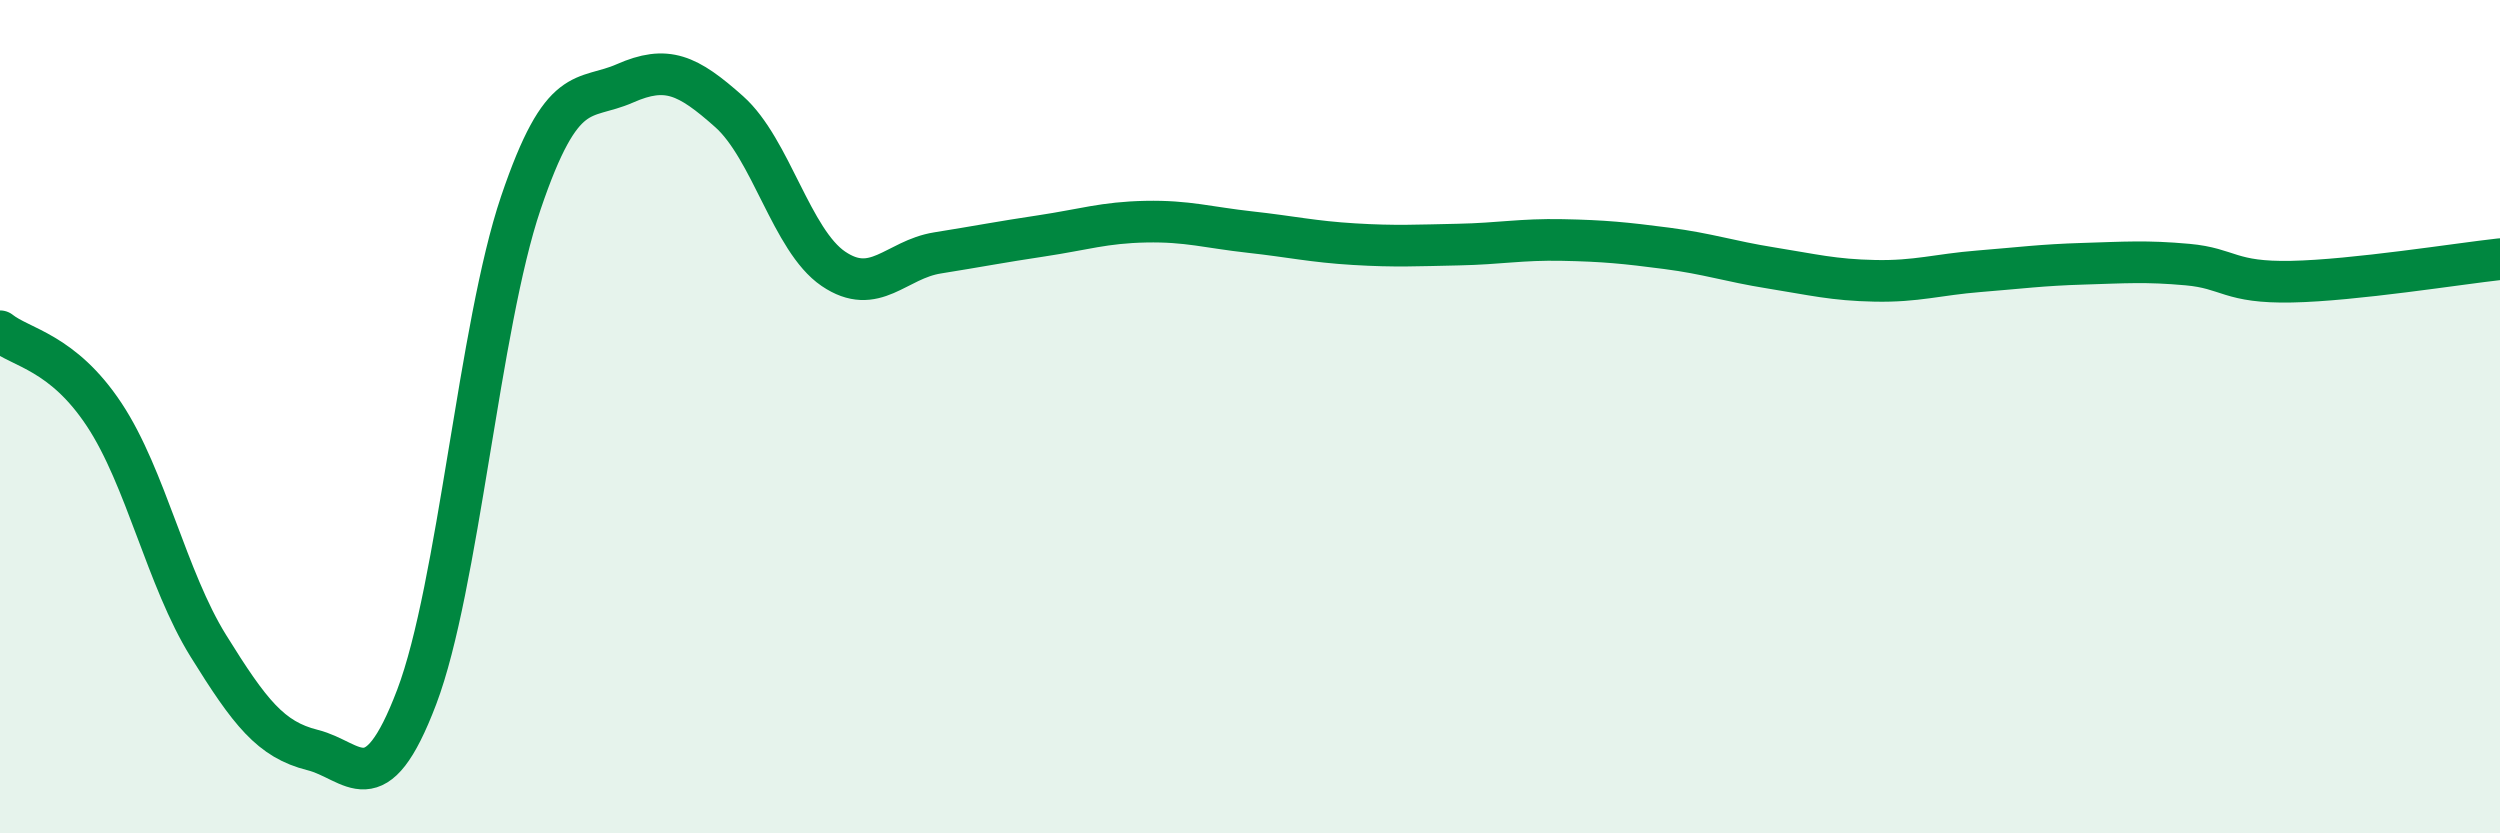
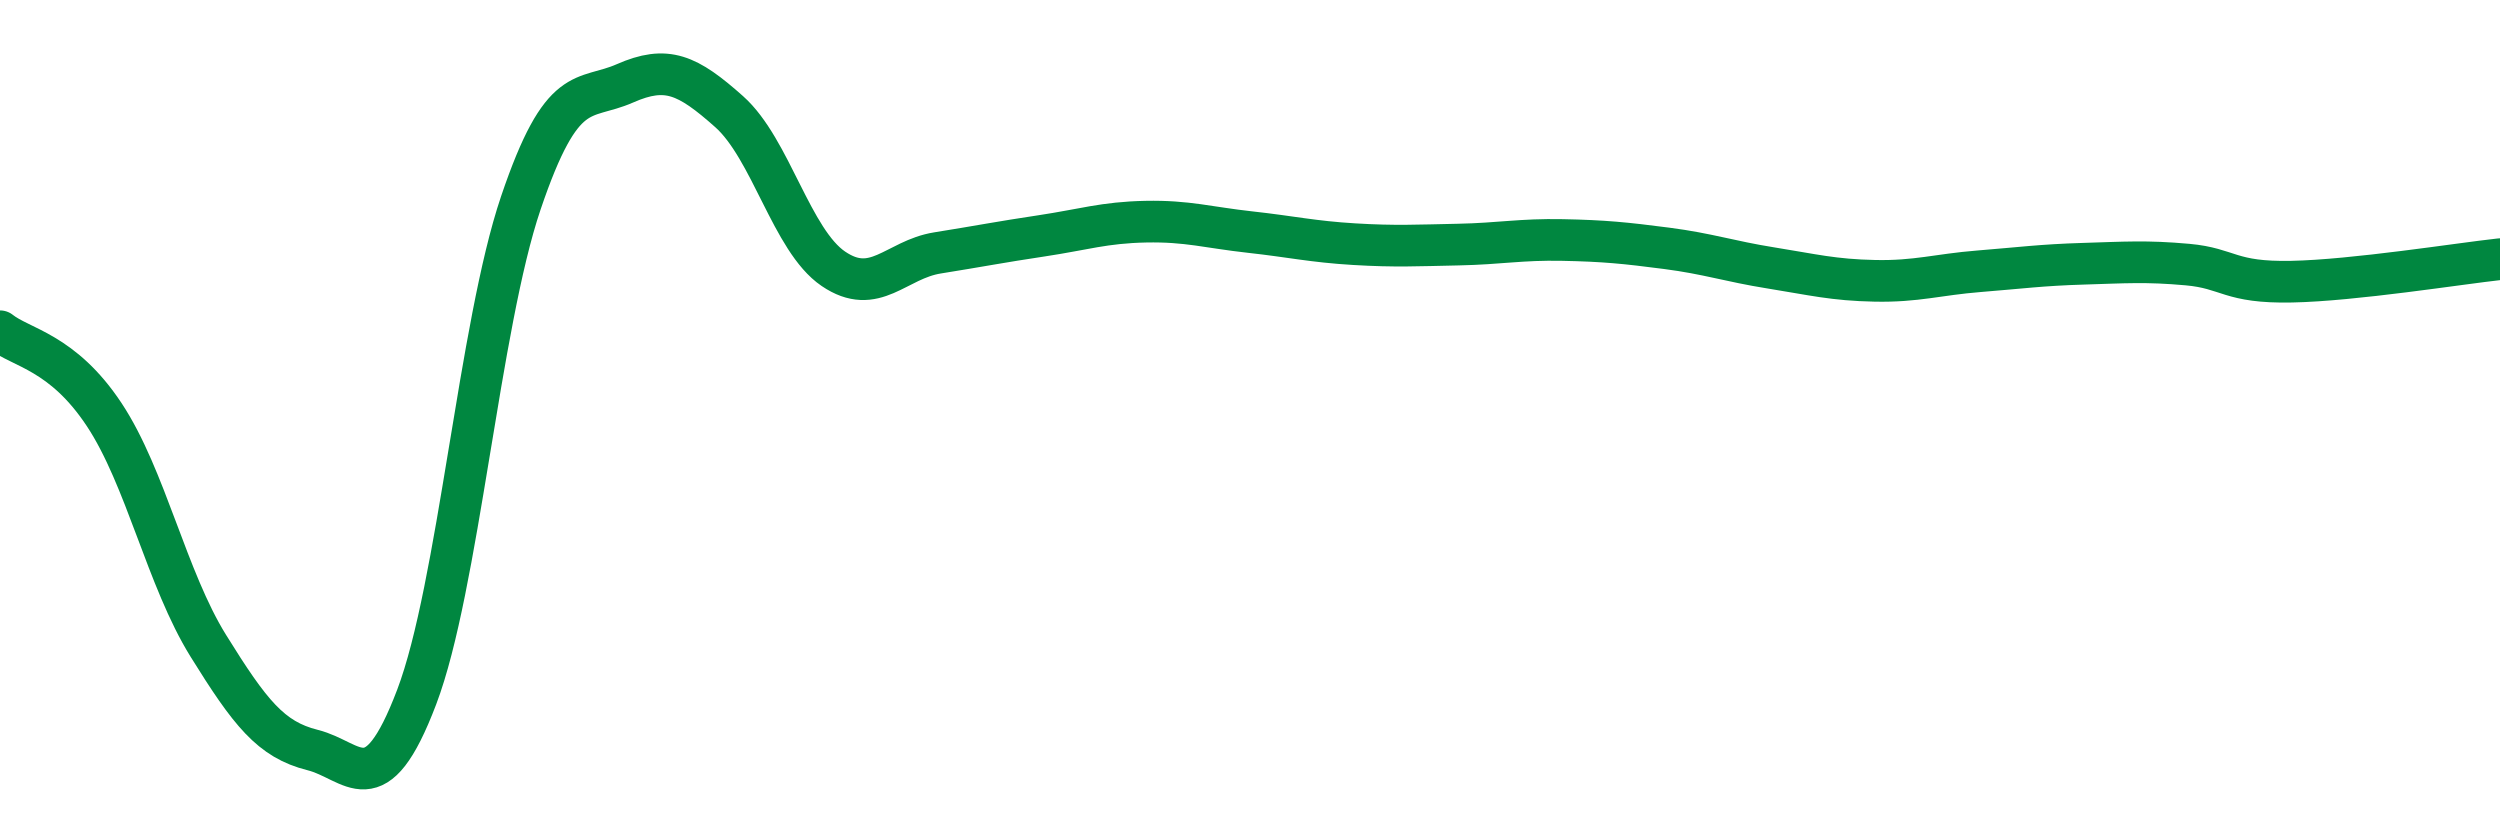
<svg xmlns="http://www.w3.org/2000/svg" width="60" height="20" viewBox="0 0 60 20">
-   <path d="M 0,7.95 C 0.5,8.35 1.5,8.44 2.5,9.95 C 3.5,11.46 4,13.89 5,15.5 C 6,17.11 6.5,17.75 7.5,18 C 8.5,18.25 9,19.36 10,16.73 C 11,14.1 11.5,7.82 12.5,4.87 C 13.5,1.92 14,2.44 15,2 C 16,1.56 16.5,1.79 17.5,2.68 C 18.5,3.57 19,5.77 20,6.45 C 21,7.13 21.5,6.23 22.5,6.07 C 23.5,5.91 24,5.81 25,5.66 C 26,5.51 26.5,5.34 27.5,5.32 C 28.5,5.3 29,5.46 30,5.57 C 31,5.68 31.5,5.8 32.5,5.86 C 33.5,5.92 34,5.89 35,5.87 C 36,5.85 36.5,5.74 37.5,5.76 C 38.5,5.78 39,5.83 40,5.96 C 41,6.09 41.5,6.27 42.5,6.43 C 43.5,6.59 44,6.72 45,6.74 C 46,6.76 46.5,6.59 47.5,6.51 C 48.5,6.43 49,6.36 50,6.33 C 51,6.3 51.5,6.26 52.5,6.35 C 53.5,6.44 53.5,6.79 55,6.76 C 56.5,6.73 59,6.33 60,6.22L60 20L0 20Z" fill="#008740" opacity="0.1" stroke-linecap="round" stroke-linejoin="round" />
  <path d="M 0,7.95 C 0.5,8.35 1.5,8.44 2.5,9.95 C 3.5,11.46 4,13.89 5,15.5 C 6,17.11 6.5,17.75 7.5,18 C 8.5,18.25 9,19.36 10,16.73 C 11,14.1 11.5,7.82 12.5,4.87 C 13.5,1.92 14,2.44 15,2 C 16,1.56 16.5,1.79 17.5,2.68 C 18.5,3.57 19,5.77 20,6.45 C 21,7.13 21.5,6.23 22.5,6.07 C 23.5,5.91 24,5.81 25,5.66 C 26,5.51 26.5,5.34 27.5,5.32 C 28.5,5.3 29,5.46 30,5.57 C 31,5.68 31.5,5.8 32.5,5.86 C 33.5,5.92 34,5.89 35,5.87 C 36,5.85 36.5,5.74 37.5,5.76 C 38.5,5.78 39,5.83 40,5.96 C 41,6.09 41.5,6.27 42.5,6.43 C 43.5,6.59 44,6.72 45,6.74 C 46,6.76 46.5,6.59 47.5,6.51 C 48.5,6.43 49,6.36 50,6.33 C 51,6.3 51.5,6.26 52.5,6.35 C 53.5,6.44 53.5,6.79 55,6.76 C 56.5,6.73 59,6.33 60,6.22" stroke="#008740" stroke-width="1" fill="none" stroke-linecap="round" stroke-linejoin="round" />
</svg>